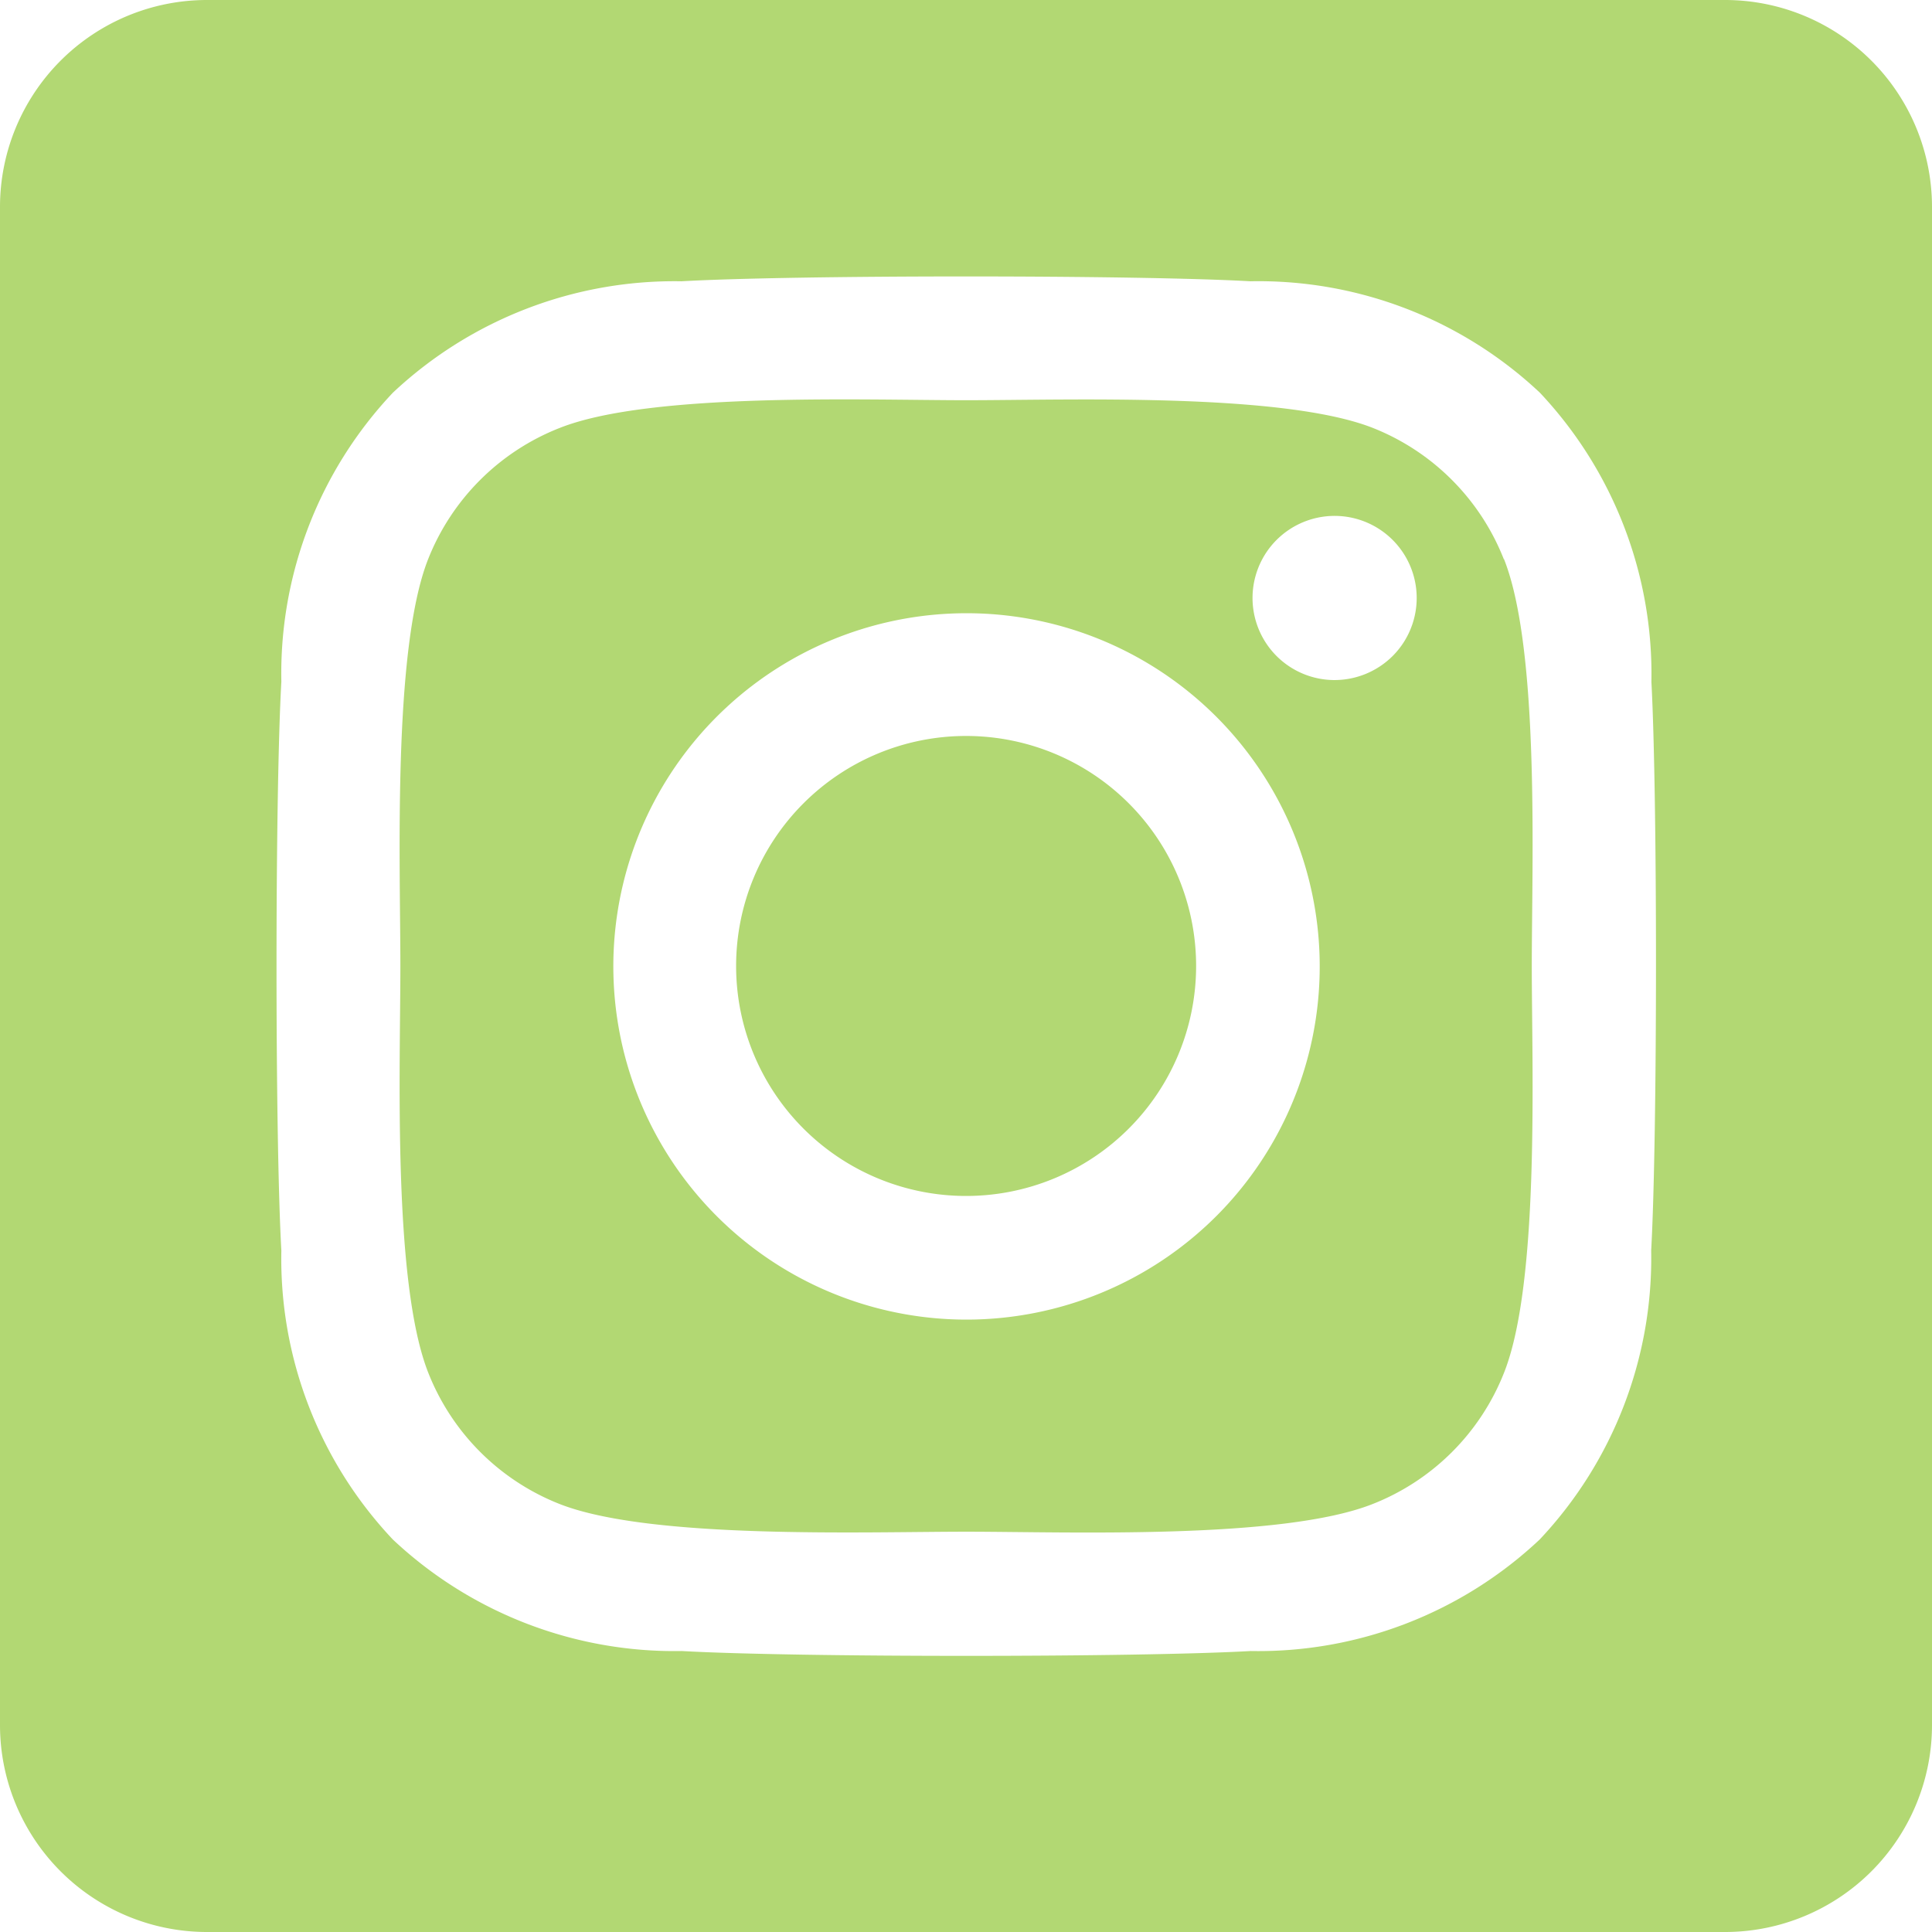
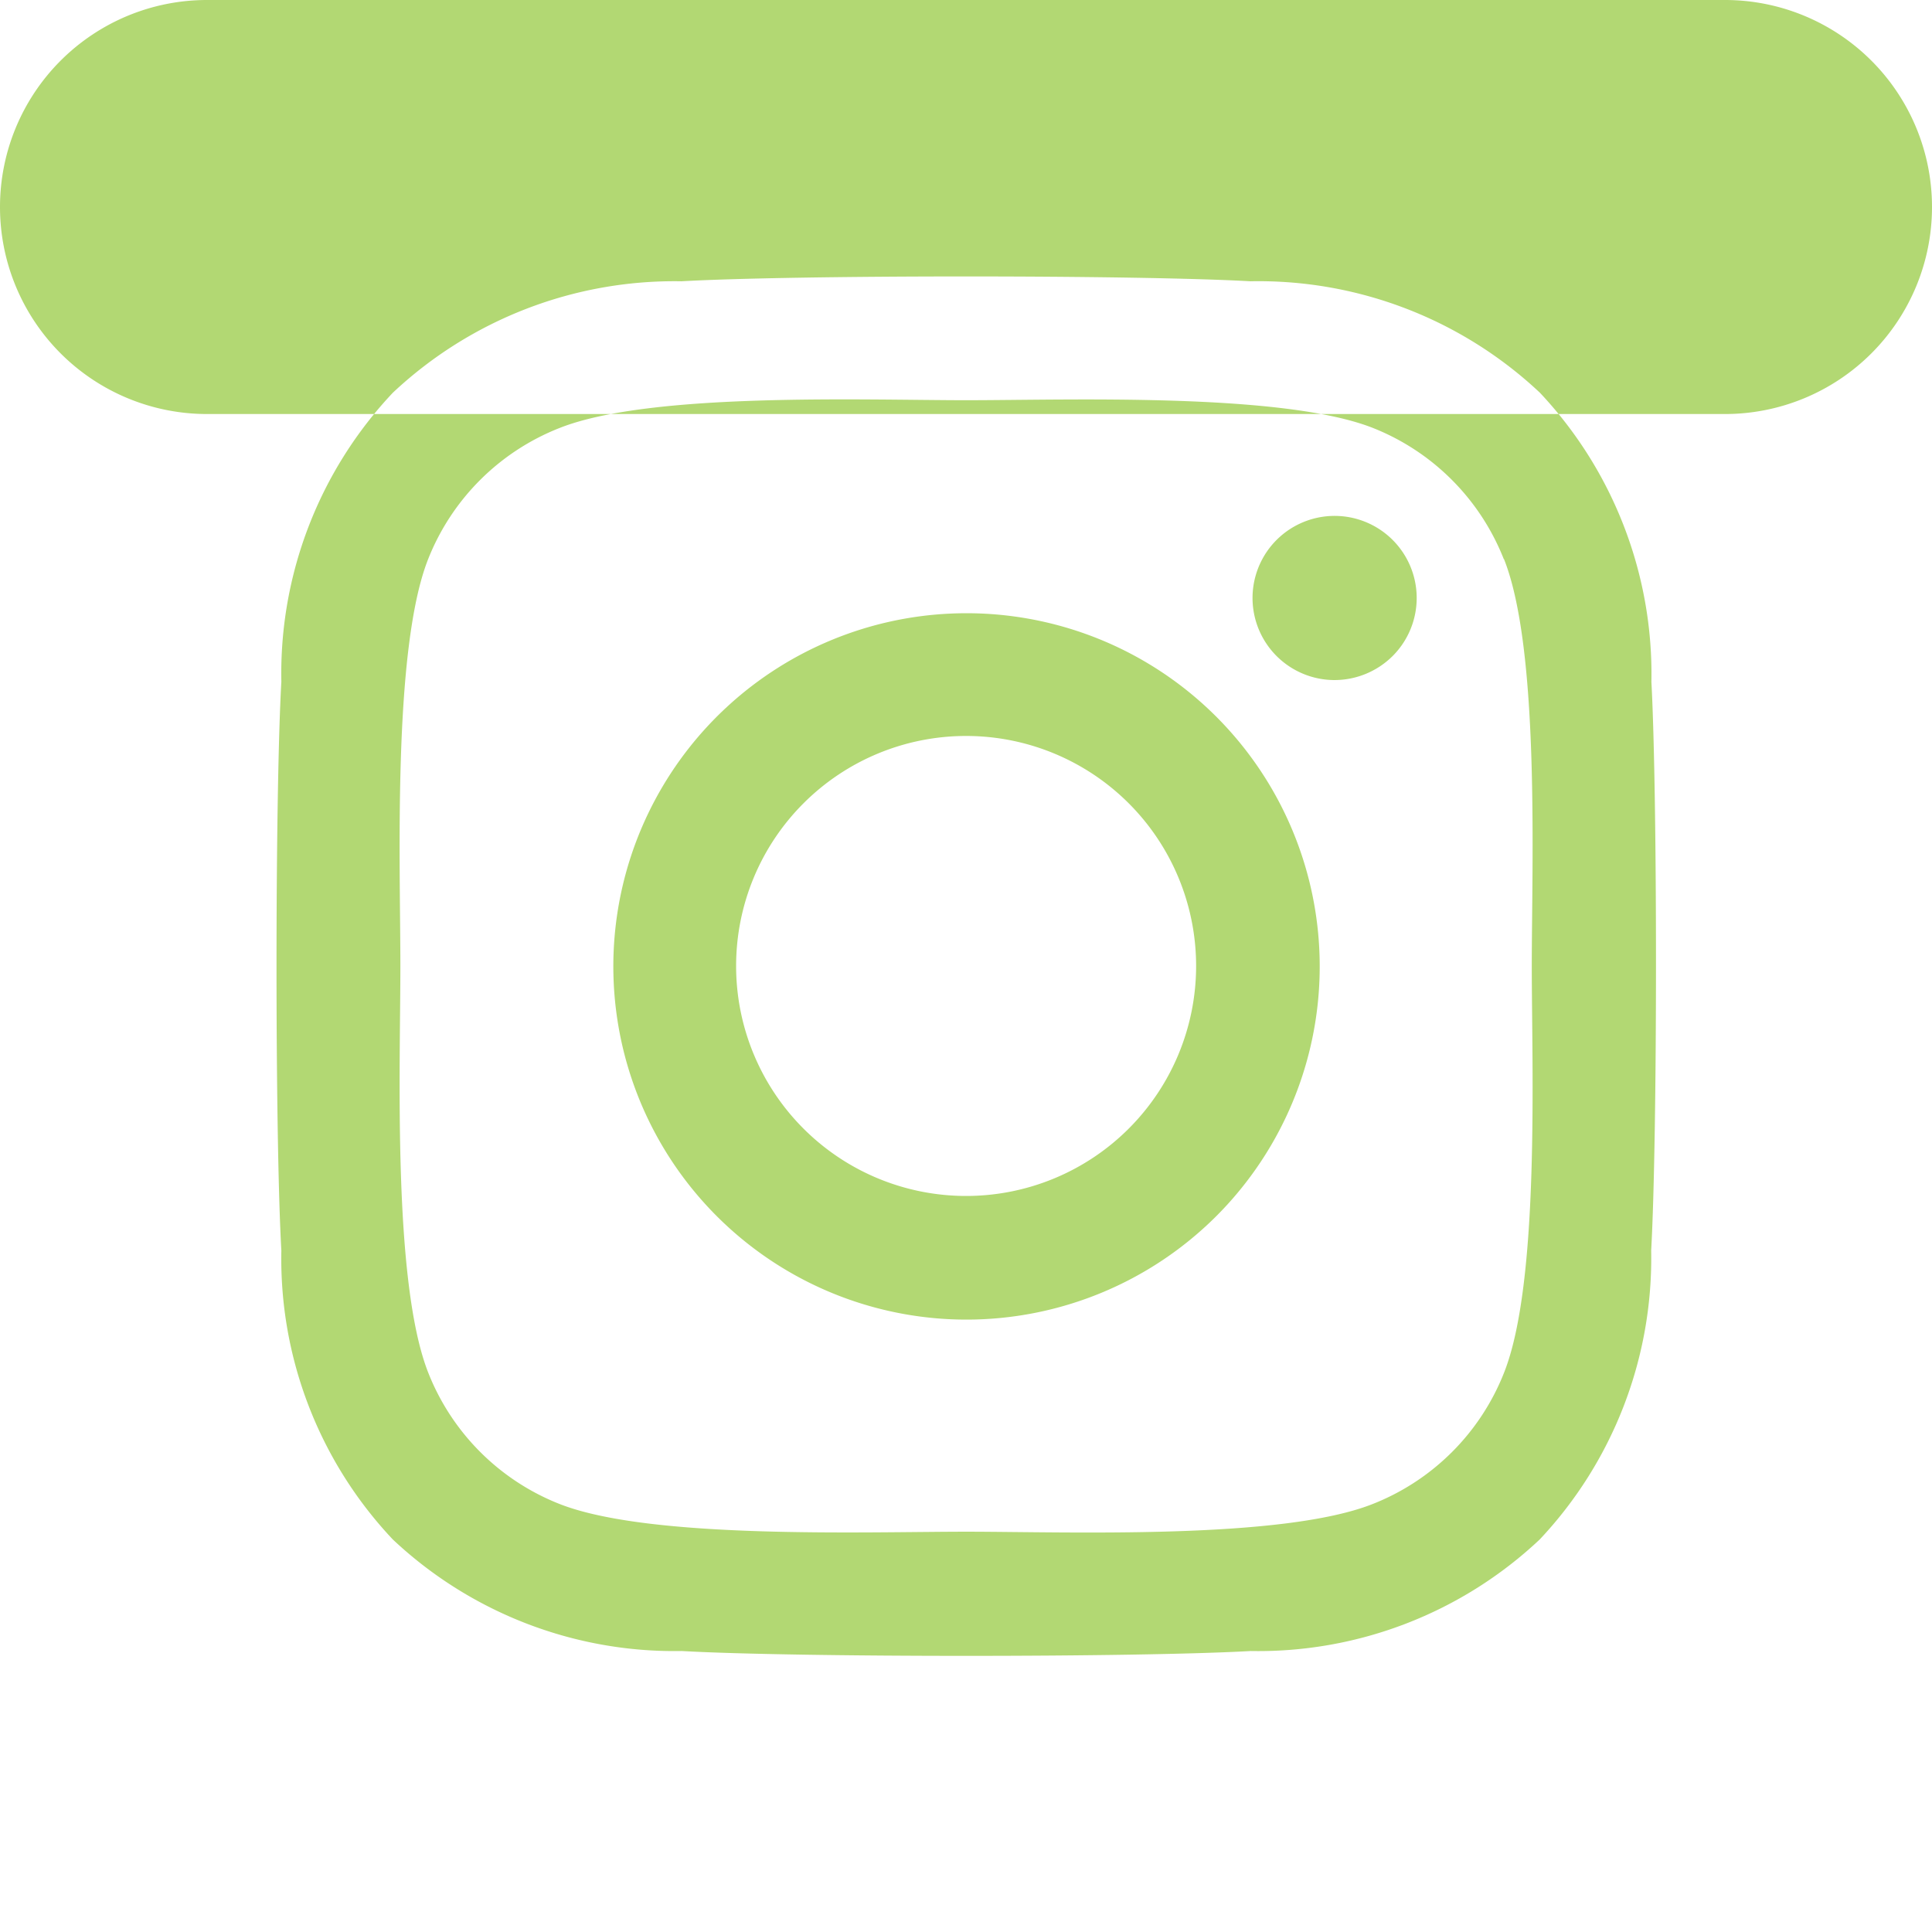
<svg xmlns="http://www.w3.org/2000/svg" width="25.469" height="25.469" viewBox="0 0 25.469 25.469">
-   <path d="M12.734,11.952a3.032,3.032,0,1,0,3.034,3.033,3.032,3.032,0,0,0-3.034-3.033Zm7.09-2.331A3.07,3.07,0,0,0,18.1,7.892c-1.194-.471-4.036-.366-5.361-.366s-4.164-.11-5.362.366A3.07,3.07,0,0,0,5.644,9.621c-.471,1.194-.366,4.039-.366,5.363s-.105,4.165.368,5.363a3.07,3.07,0,0,0,1.729,1.729c1.194.471,4.036.366,5.362.366s4.164.11,5.361-.366a3.07,3.07,0,0,0,1.729-1.729c.475-1.194.366-4.039.366-5.363s.109-4.165-.366-5.363Zm-7.09,10.025a4.656,4.656,0,1,1,3.3-1.364A4.662,4.662,0,0,1,12.734,19.646Zm4.854-8.431a1.082,1.082,0,1,1,.771-.317,1.088,1.088,0,0,1-.771.317ZM22.74,2.25H2.729A2.729,2.729,0,0,0,0,4.979V24.99a2.729,2.729,0,0,0,2.729,2.729H22.74a2.729,2.729,0,0,0,2.729-2.729V4.979A2.729,2.729,0,0,0,22.74,2.25Zm-.973,16.486a5.409,5.409,0,0,1-1.47,3.809,5.412,5.412,0,0,1-3.809,1.47c-1.5.085-6,.085-7.5,0a5.419,5.419,0,0,1-3.809-1.47,5.393,5.393,0,0,1-1.47-3.809c-.085-1.5-.085-6,0-7.5a5.392,5.392,0,0,1,1.47-3.809A5.422,5.422,0,0,1,8.984,5.958c1.5-.085,6-.085,7.5,0A5.413,5.413,0,0,1,20.3,7.427a5.412,5.412,0,0,1,1.47,3.812C21.851,12.735,21.851,17.233,21.767,18.736Z" transform="translate(0 -2.25)" fill="#B2D873" />
+   <path d="M12.734,11.952a3.032,3.032,0,1,0,3.034,3.033,3.032,3.032,0,0,0-3.034-3.033Zm7.09-2.331A3.07,3.07,0,0,0,18.1,7.892c-1.194-.471-4.036-.366-5.361-.366s-4.164-.11-5.362.366A3.07,3.07,0,0,0,5.644,9.621c-.471,1.194-.366,4.039-.366,5.363s-.105,4.165.368,5.363a3.07,3.07,0,0,0,1.729,1.729c1.194.471,4.036.366,5.362.366s4.164.11,5.361-.366a3.07,3.07,0,0,0,1.729-1.729c.475-1.194.366-4.039.366-5.363s.109-4.165-.366-5.363Zm-7.09,10.025a4.656,4.656,0,1,1,3.3-1.364A4.662,4.662,0,0,1,12.734,19.646Zm4.854-8.431a1.082,1.082,0,1,1,.771-.317,1.088,1.088,0,0,1-.771.317ZM22.74,2.25H2.729A2.729,2.729,0,0,0,0,4.979a2.729,2.729,0,0,0,2.729,2.729H22.74a2.729,2.729,0,0,0,2.729-2.729V4.979A2.729,2.729,0,0,0,22.74,2.25Zm-.973,16.486a5.409,5.409,0,0,1-1.47,3.809,5.412,5.412,0,0,1-3.809,1.47c-1.5.085-6,.085-7.5,0a5.419,5.419,0,0,1-3.809-1.47,5.393,5.393,0,0,1-1.47-3.809c-.085-1.5-.085-6,0-7.5a5.392,5.392,0,0,1,1.47-3.809A5.422,5.422,0,0,1,8.984,5.958c1.5-.085,6-.085,7.5,0A5.413,5.413,0,0,1,20.3,7.427a5.412,5.412,0,0,1,1.47,3.812C21.851,12.735,21.851,17.233,21.767,18.736Z" transform="translate(0 -2.25)" fill="#B2D873" />
</svg>